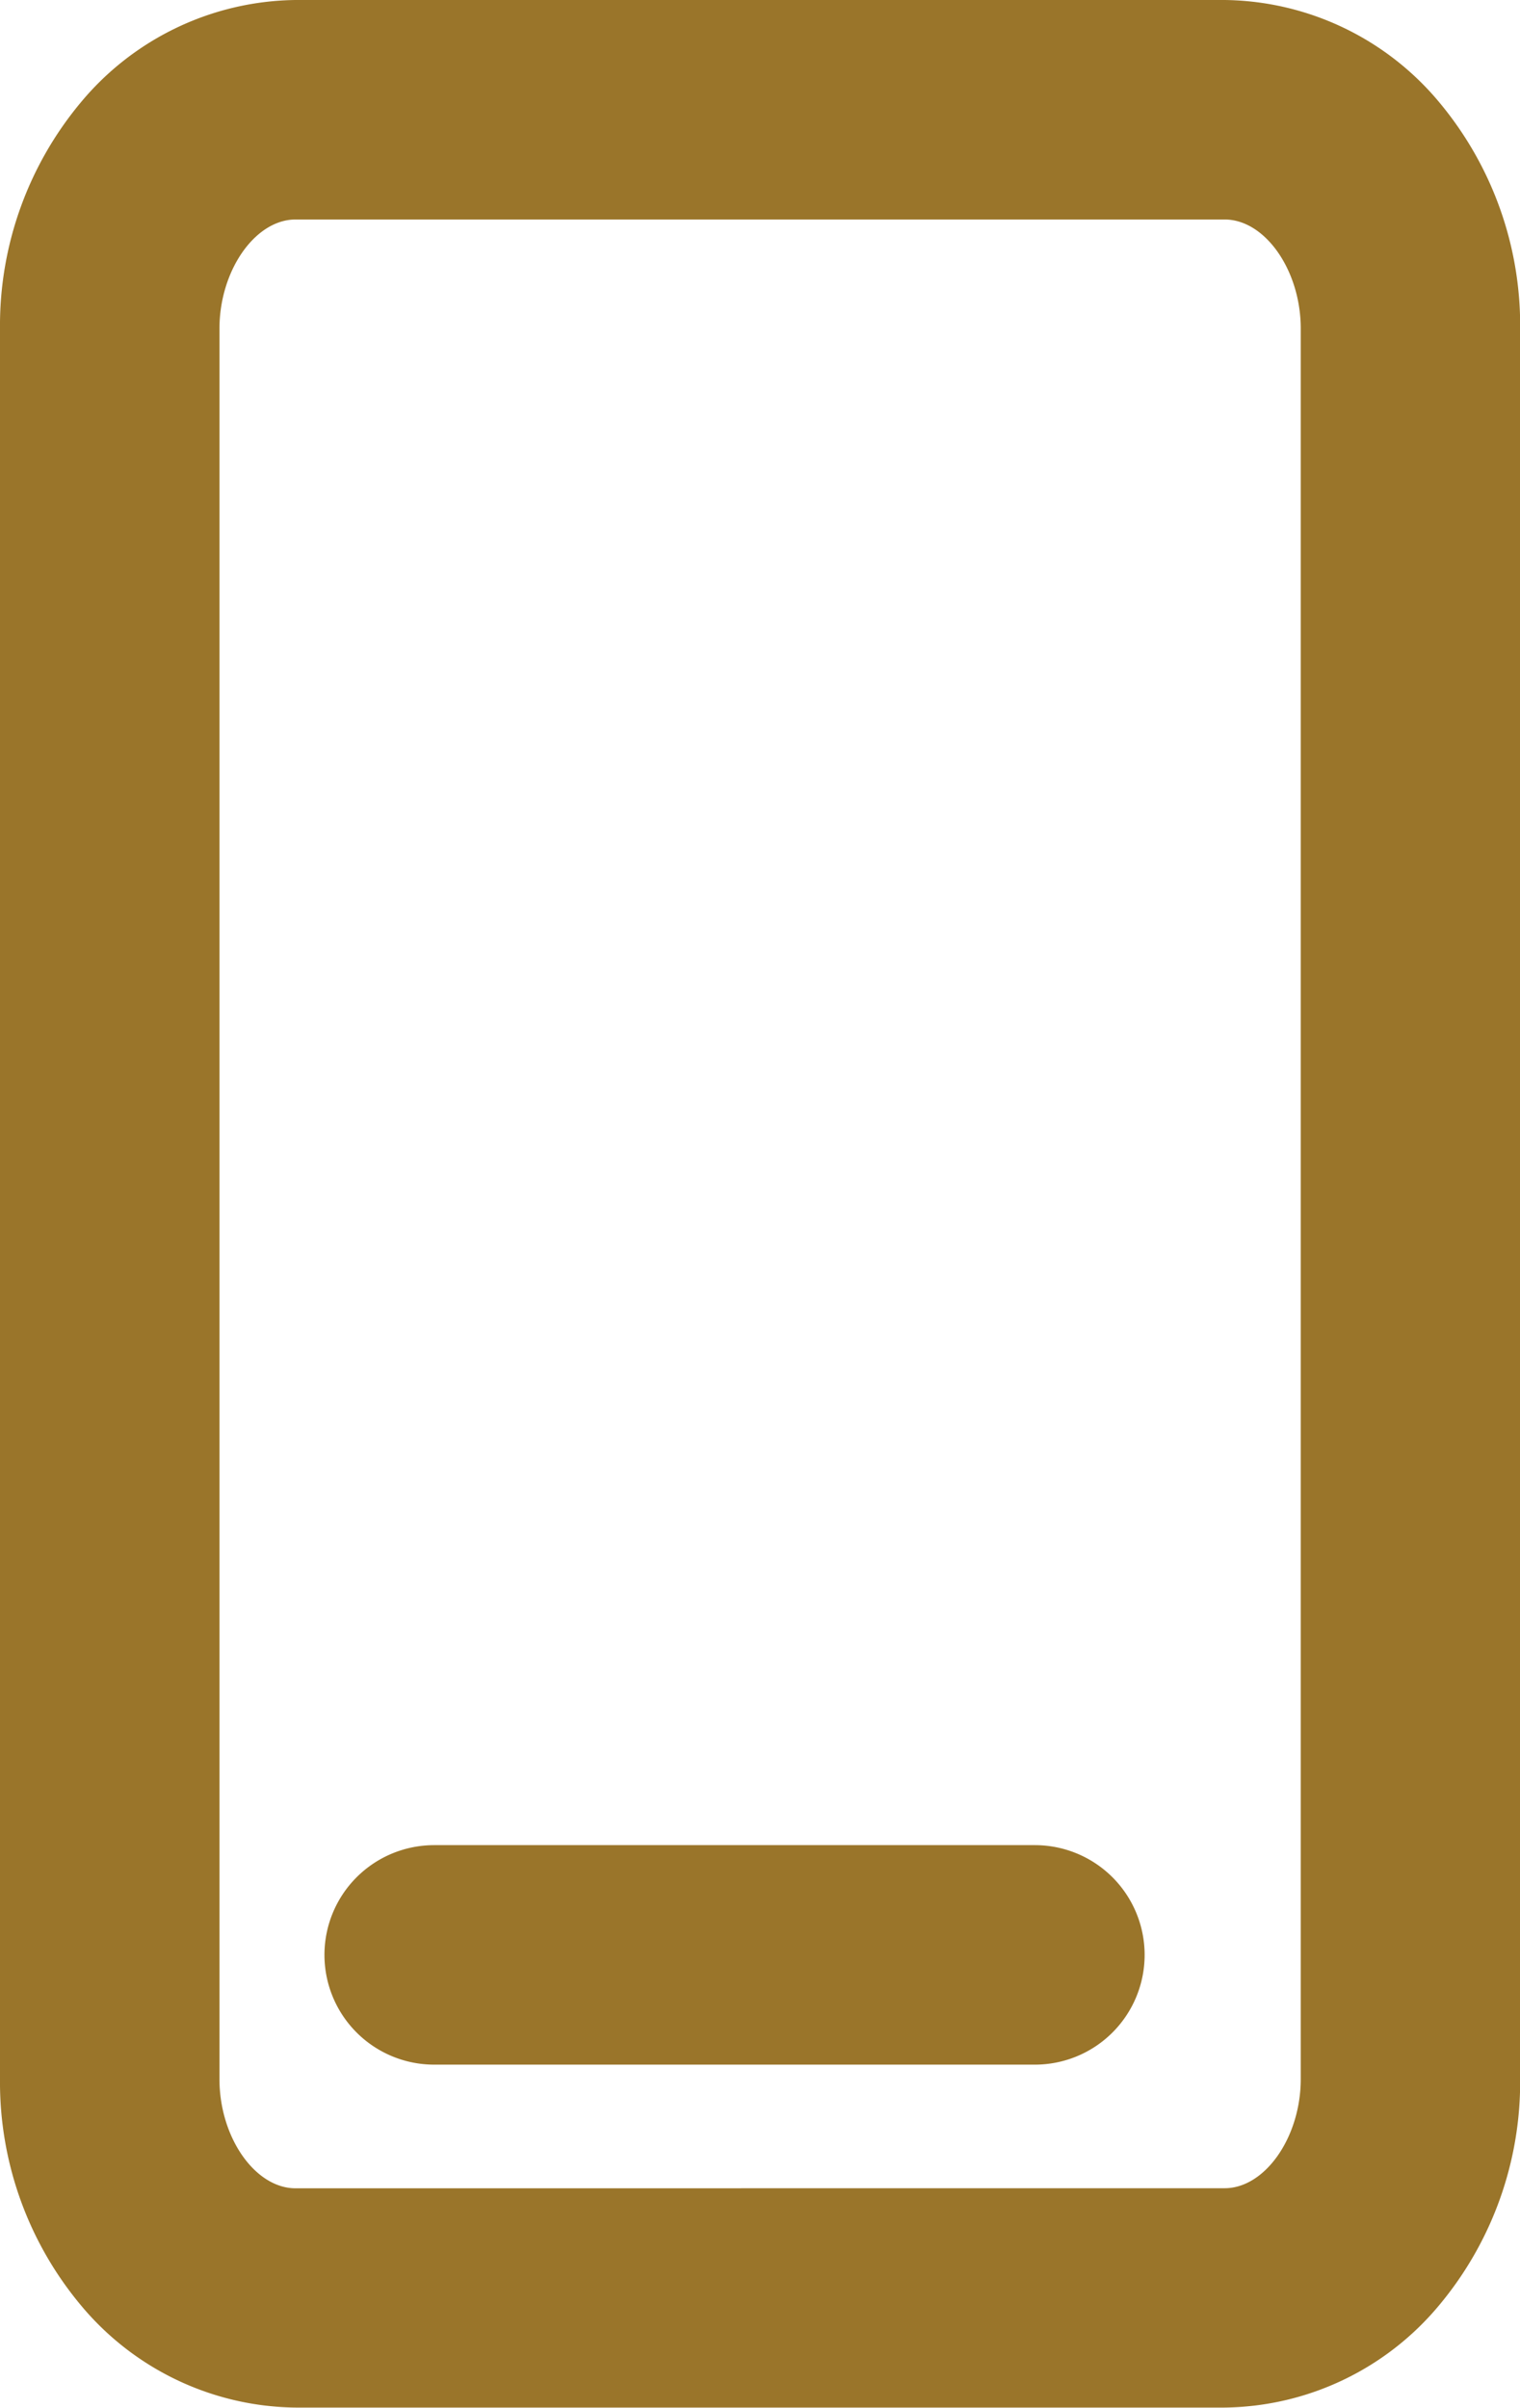
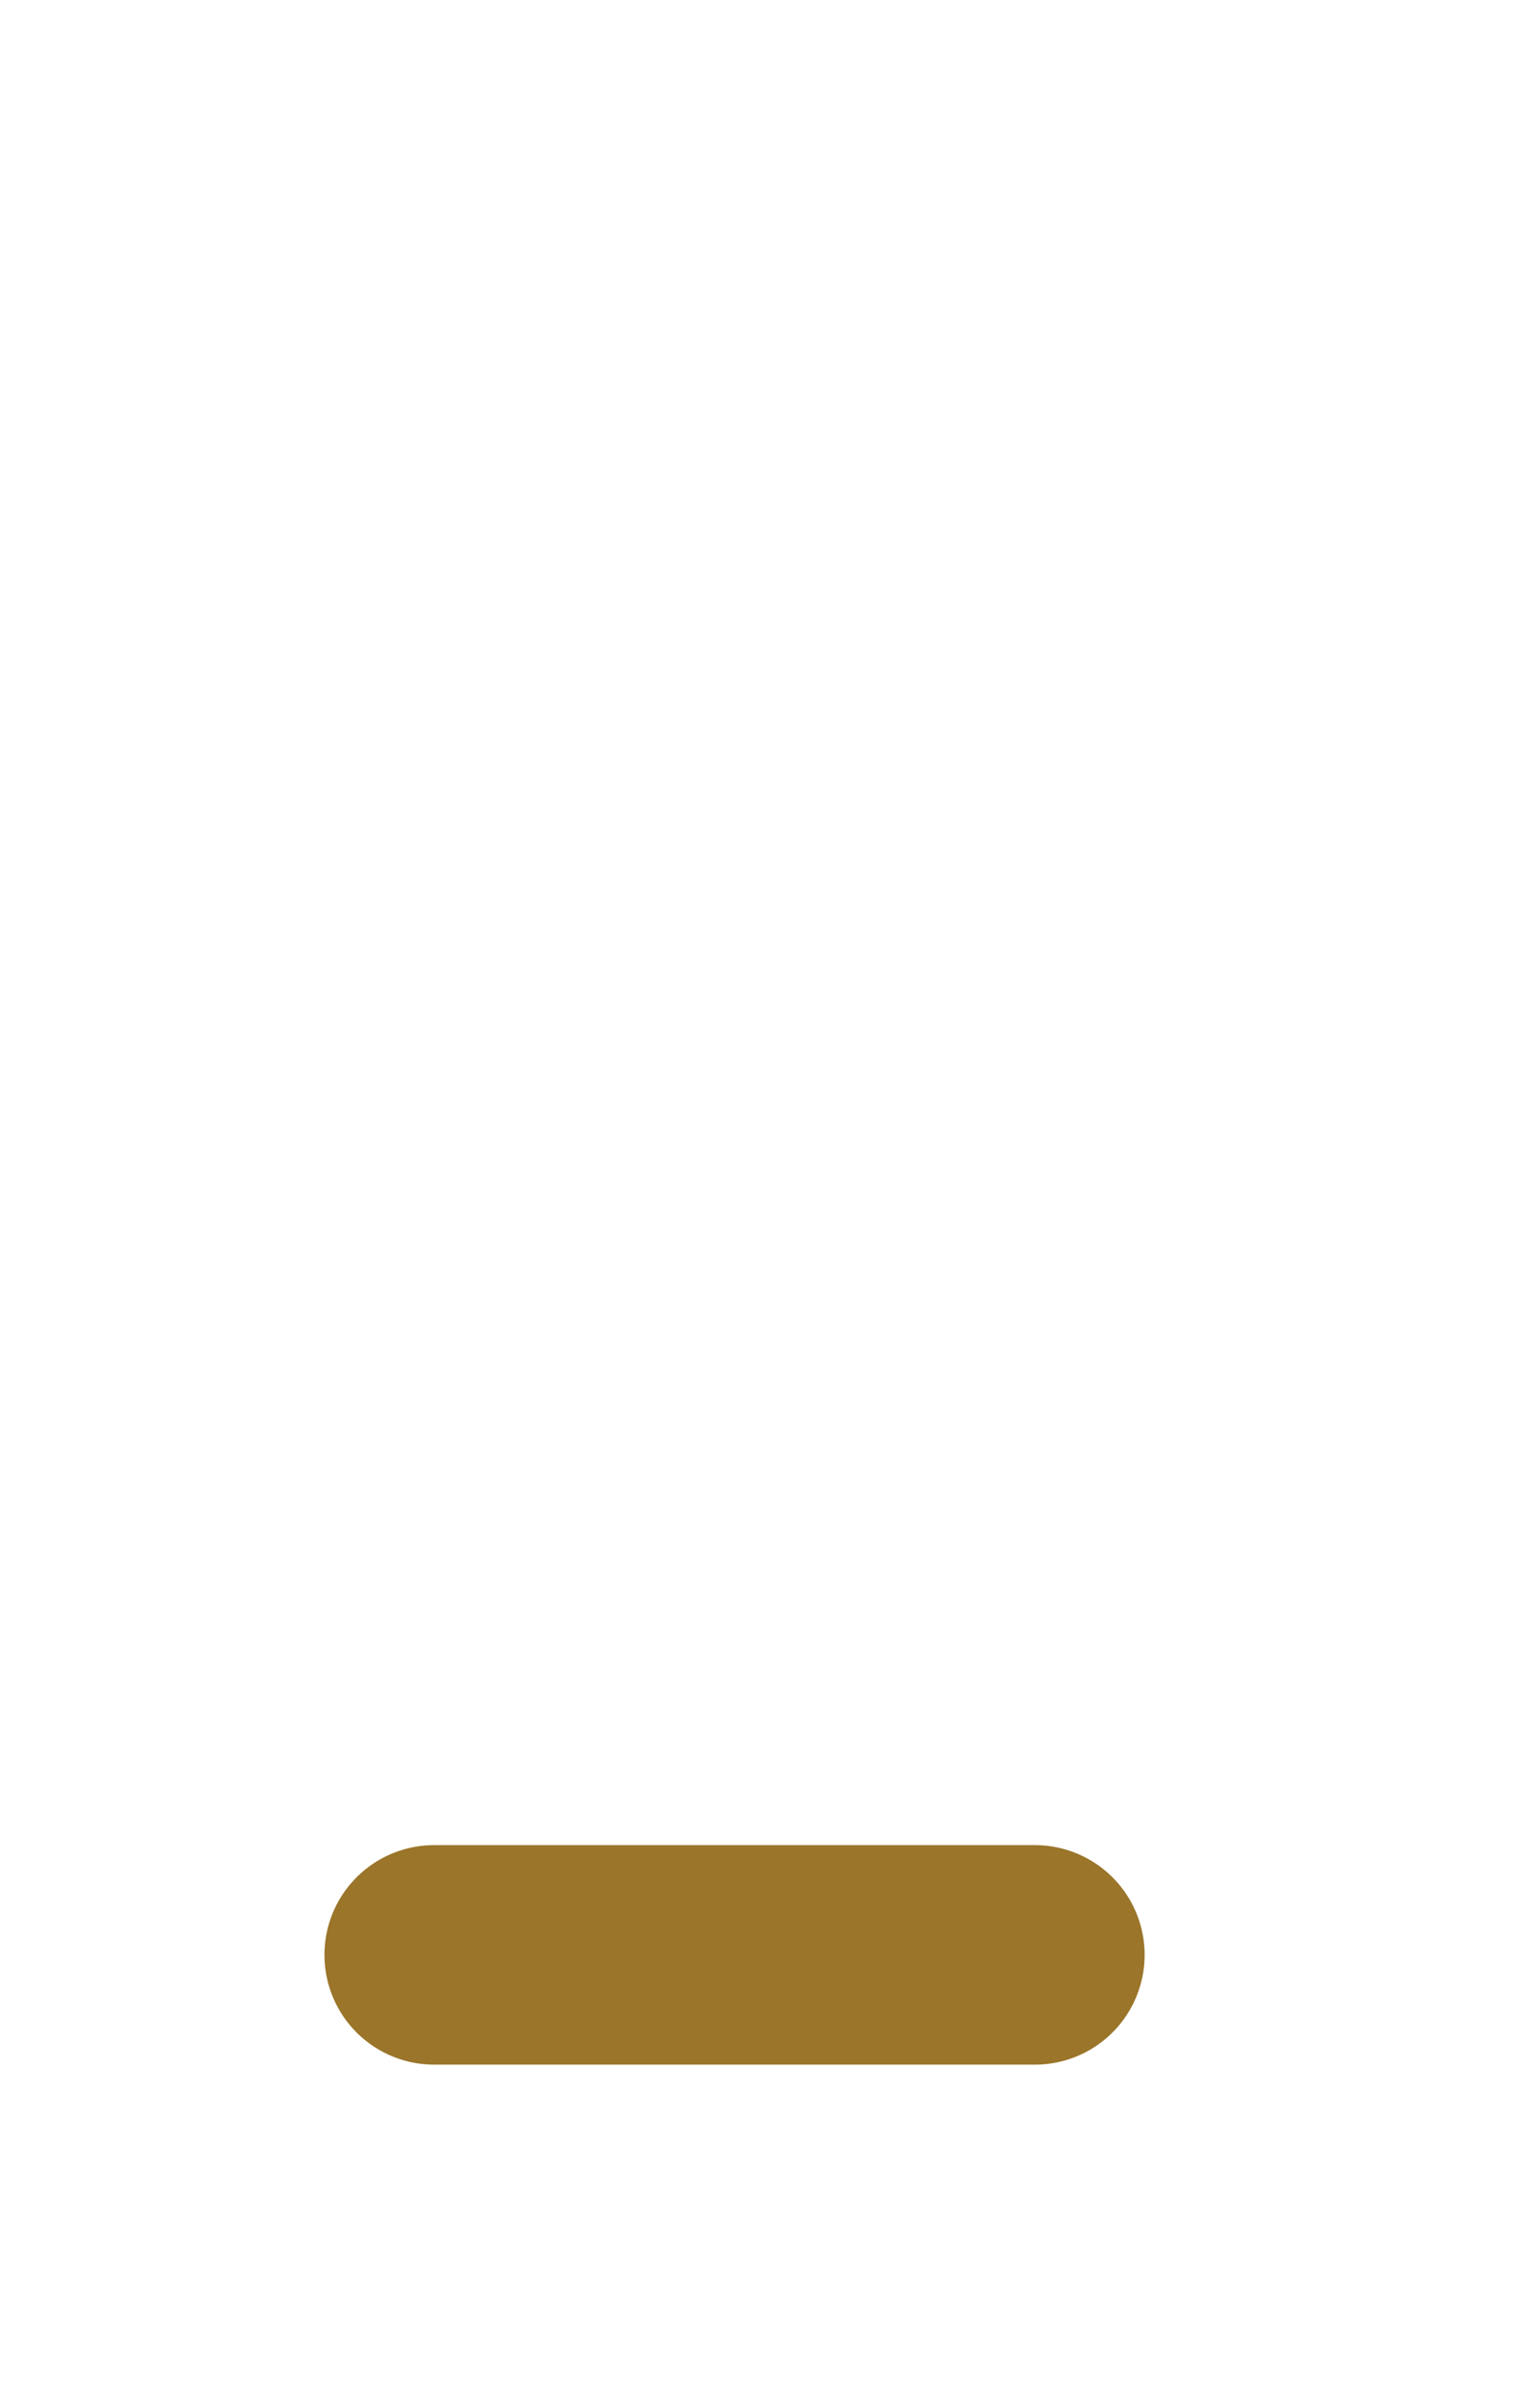
<svg xmlns="http://www.w3.org/2000/svg" width="20.777" height="32.907" viewBox="0 0 20.777 32.907">
  <g transform="translate(1.5 1.5)">
-     <path d="M10.04,1.5h12.7a3.875,3.875,0,0,1,2.939,1.405,4.758,4.758,0,0,1,1.1,3.086V29.917A4.758,4.758,0,0,1,25.677,33a3.875,3.875,0,0,1-2.939,1.405H10.04A3.875,3.875,0,0,1,7.1,33,4.758,4.758,0,0,1,6,29.917V5.991A4.758,4.758,0,0,1,7.1,2.905,3.875,3.875,0,0,1,10.04,1.5Zm12.7,29.907c.554,0,1.04-.7,1.04-1.491V5.991c0-.794-.486-1.491-1.04-1.491H10.04C9.486,4.5,9,5.2,9,5.991V29.917c0,.794.486,1.491,1.04,1.491Z" transform="translate(-7.5 -3)" fill="#9a752a" />
    <path d="M8.211,1.5H0A1.5,1.5,0,0,1-1.5,0,1.5,1.5,0,0,1,0-1.5H8.211A1.5,1.5,0,0,1,9.711,0,1.5,1.5,0,0,1,8.211,1.5Z" transform="translate(4.435 25.218)" fill="#9a752a" />
  </g>
</svg>